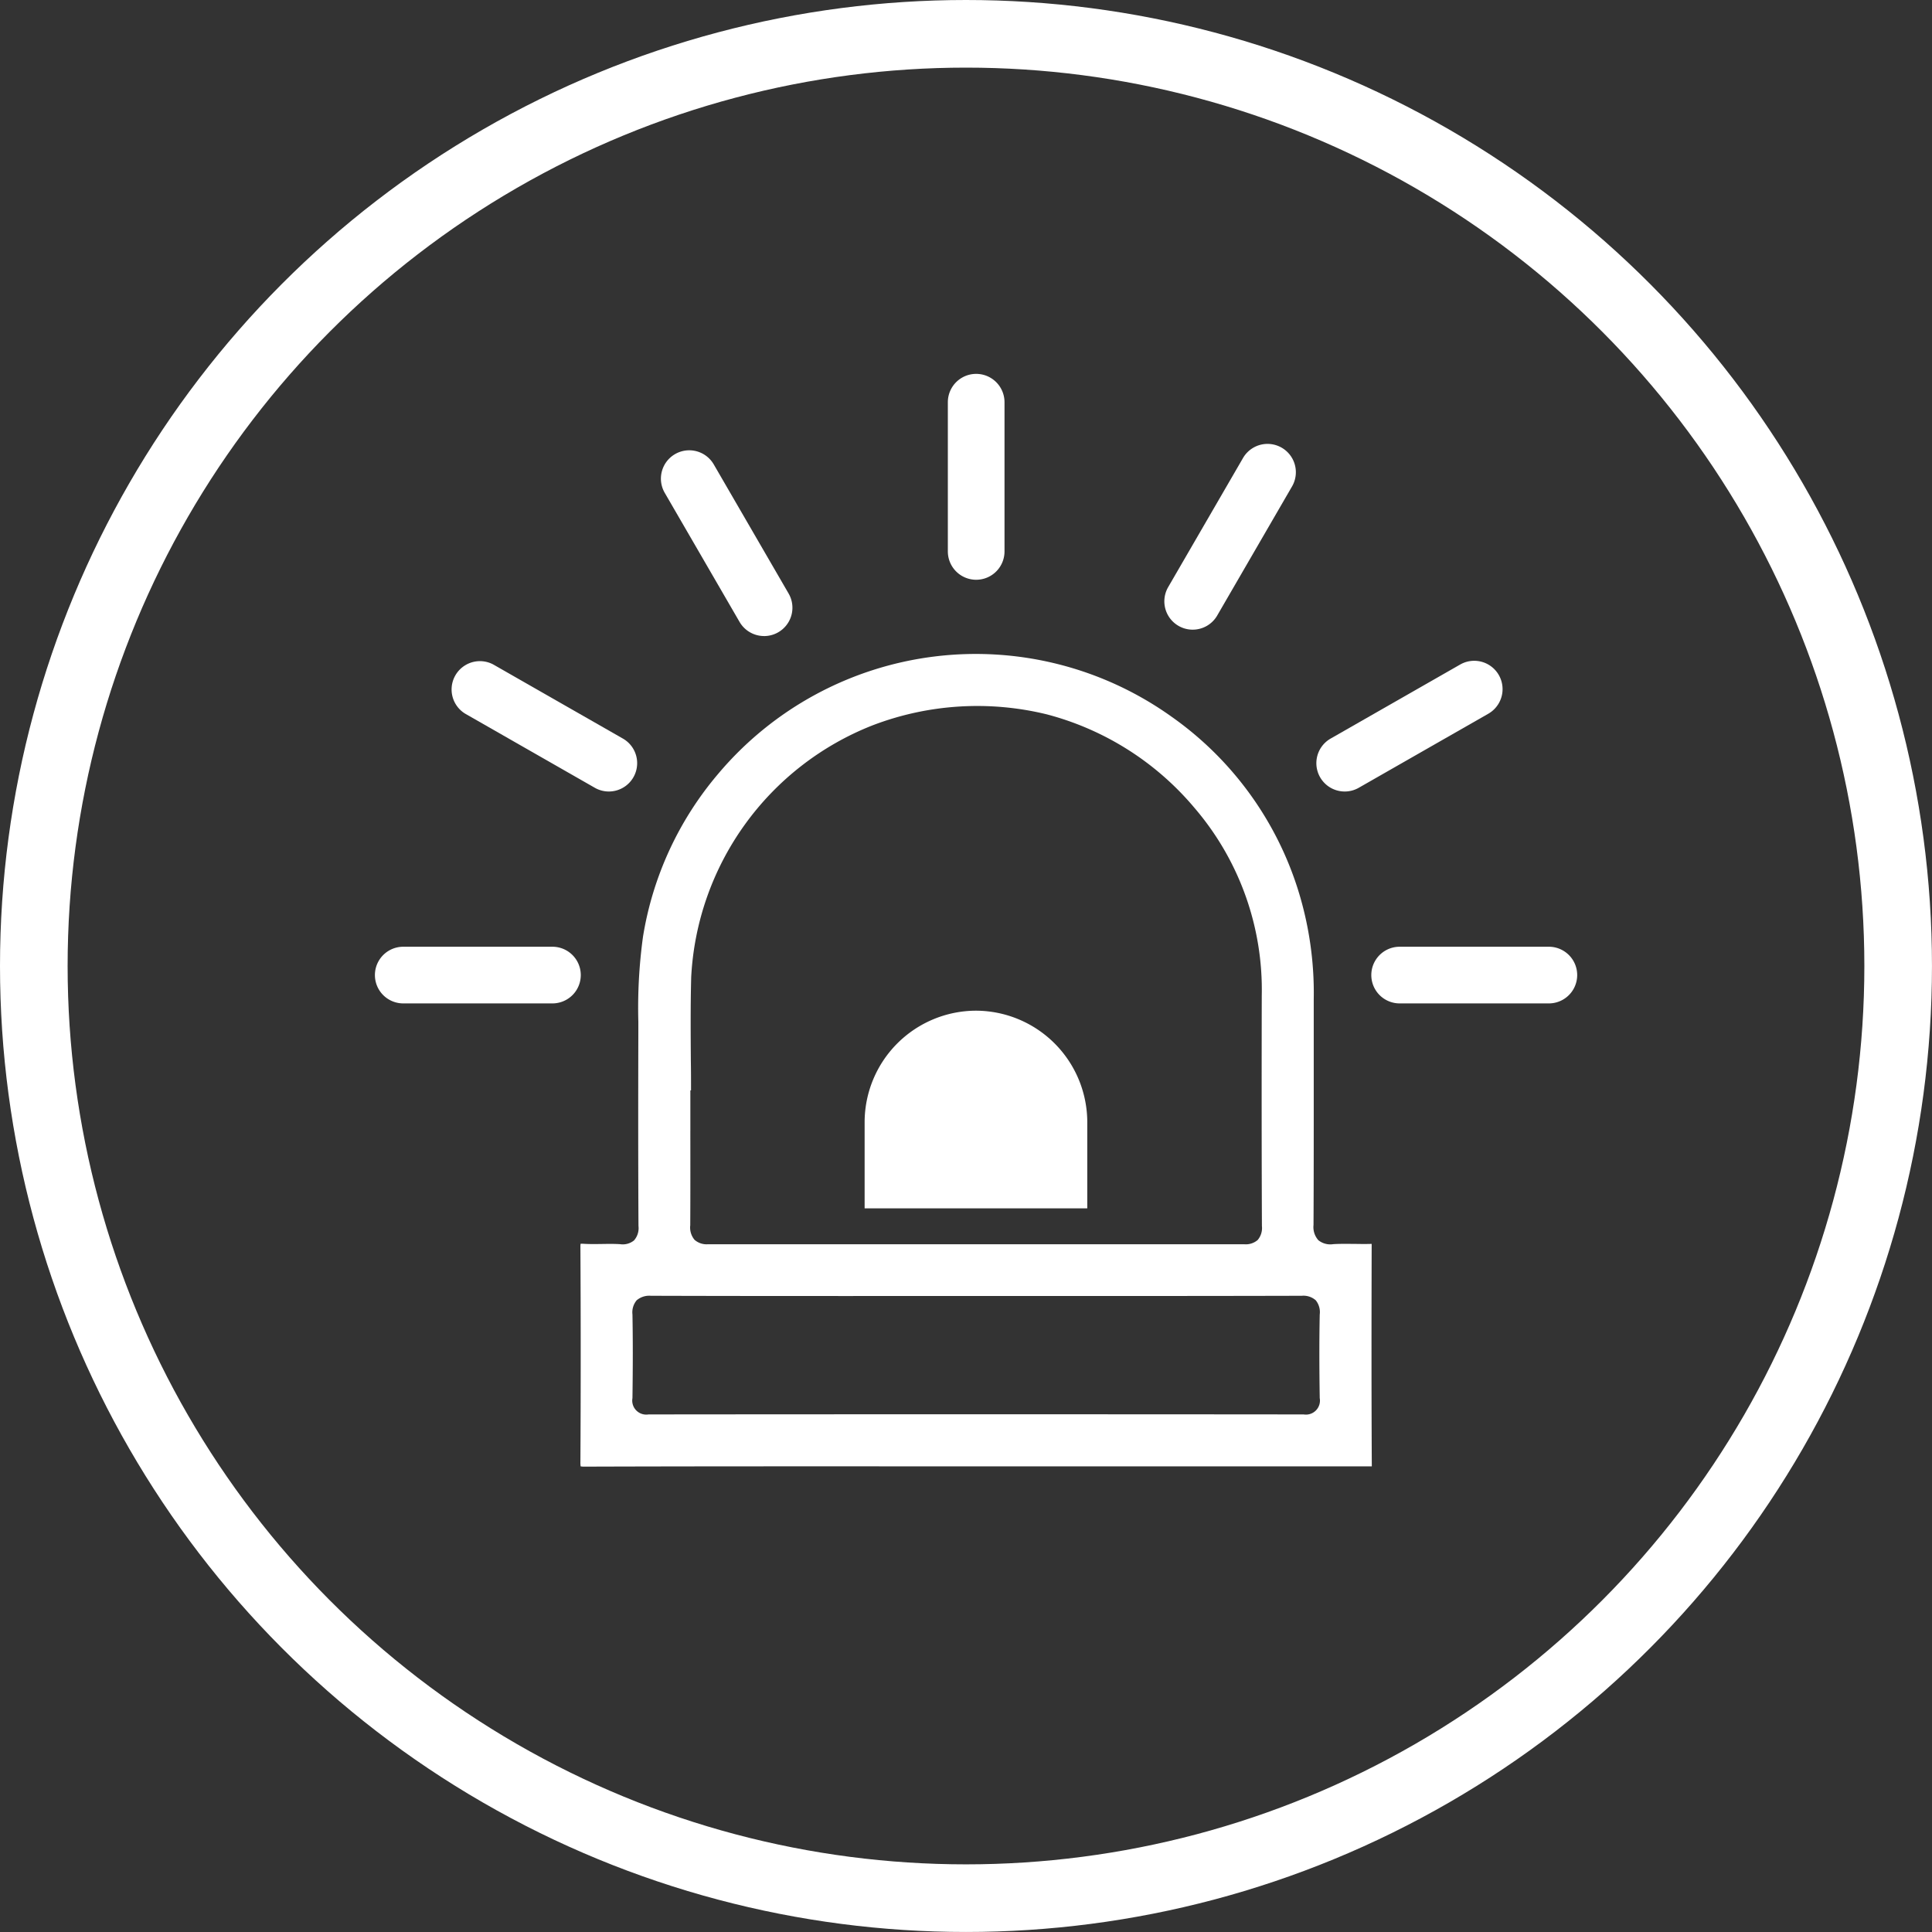
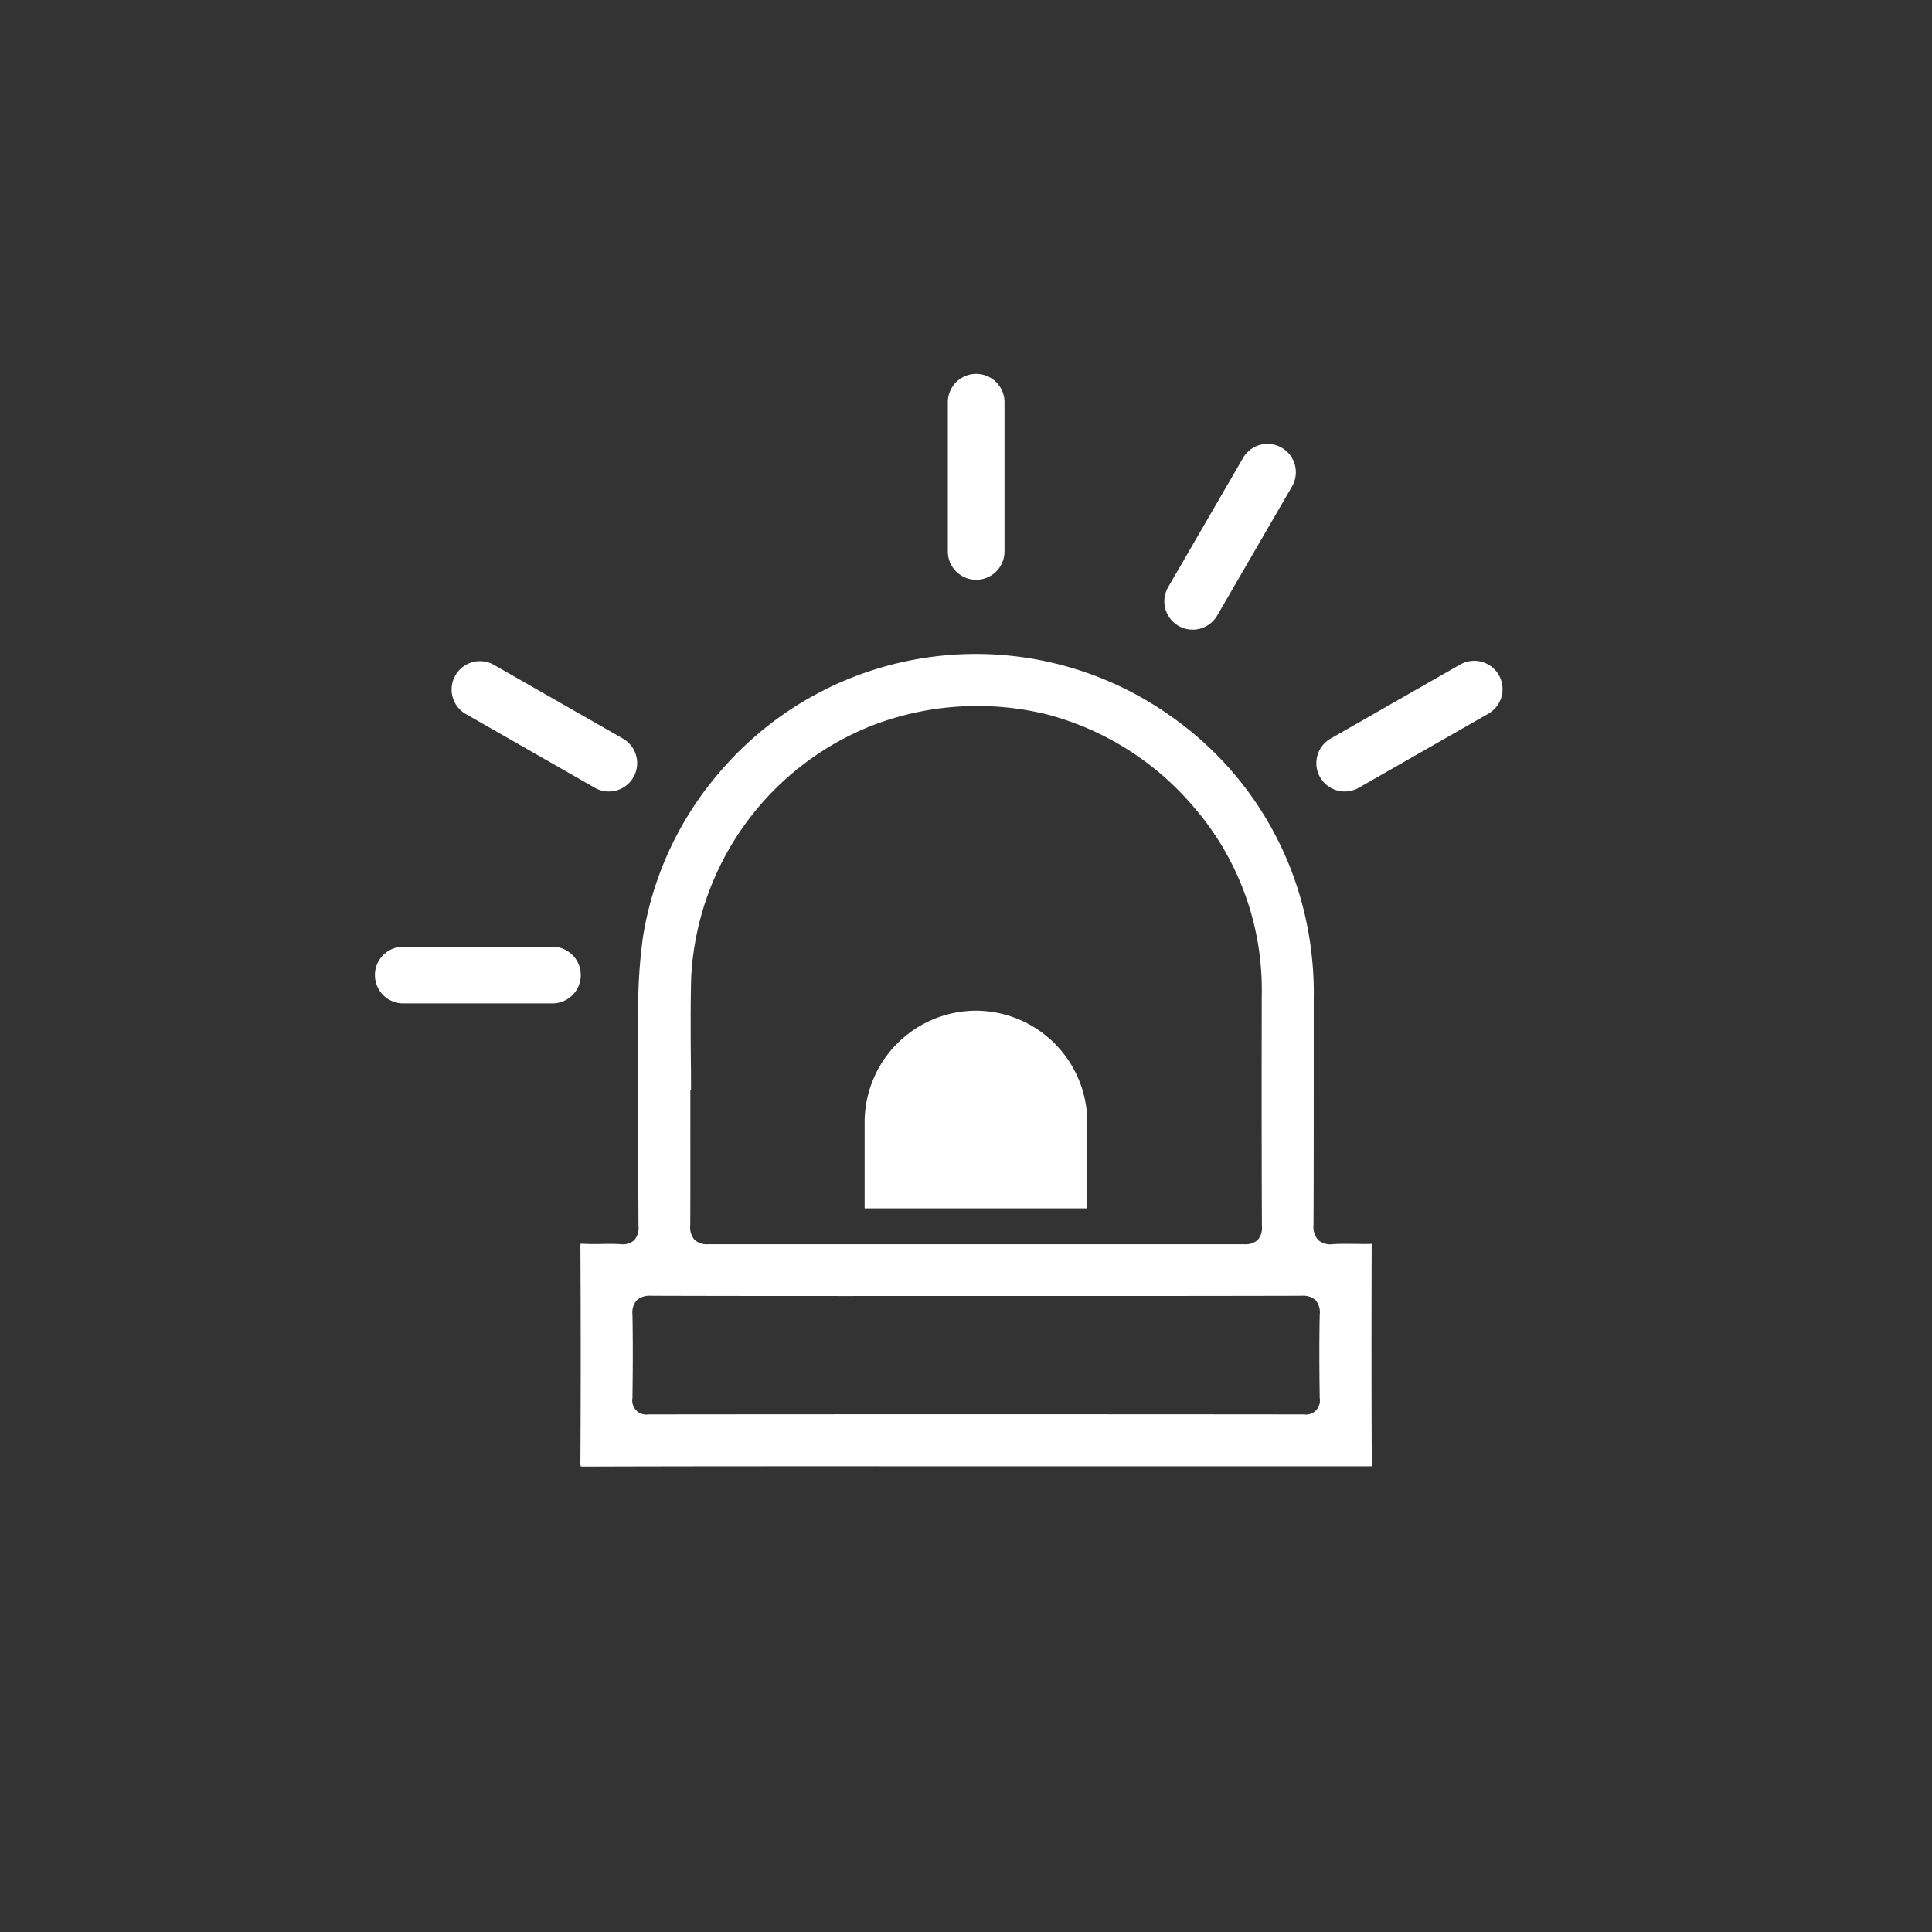
<svg xmlns="http://www.w3.org/2000/svg" width="85.713" height="85.713" viewBox="0 0 85.713 85.713">
  <rect x="0" y="0" width="85.713" height="85.713" fill="#333333" stroke="none" />
  <g id="Groupe_11176" data-name="Groupe 11176" transform="translate(-533.387 -3271.287)">
    <g id="Groupe_11138" data-name="Groupe 11138" transform="translate(550.02 3287.875)">
      <path id="Tracé_15283" data-name="Tracé 15283" d="M1664.442,1949.017c-.257.008-.514.005-.763,0-.326,0-.635-.008-.944.012a.846.846,0,0,1-.658-.175.874.874,0,0,1-.215-.674c.01-1.956.01-3.945.01-5.869q0-2.076,0-4.152a15.3,15.3,0,0,0-.734-4.967,14.822,14.822,0,0,0-5.564-7.557,14.94,14.94,0,0,0-20.11,2.512,14.788,14.788,0,0,0-3.35,7.246,23.168,23.168,0,0,0-.206,3.772v.477c-.009,3.44-.007,6.086.006,8.581a.821.821,0,0,1-.2.642.791.791,0,0,1-.612.165c-.261-.017-.523-.013-.8-.009s-.553.009-.835-.009a.832.832,0,0,0-.121,0,.919.919,0,0,0-.008.145c.017,3.191.017,6.4,0,9.53a1.111,1.111,0,0,0,.01.2.856.856,0,0,0,.17.012h.006c4.6-.015,9.278-.014,13.8-.013h21.124C1664.429,1955.5,1664.434,1952.142,1664.442,1949.017Zm-30.226-5.025v-1.785h.029c0-.447,0-.893-.008-1.34-.008-1.209-.017-2.459.016-3.69a12.712,12.712,0,0,1,8.039-11.162,12.991,12.991,0,0,1,7.744-.489,12.8,12.8,0,0,1,6.547,4.15,12.394,12.394,0,0,1,2.983,8.335c-.008,3.8-.006,7.143.007,10.216a.819.819,0,0,1-.189.618.809.809,0,0,1-.6.188h-23.788a.81.81,0,0,1-.593-.195.848.848,0,0,1-.192-.646C1634.218,1946.794,1634.217,1945.37,1634.215,1943.992Zm27.922,8.158c-.022,1.094-.022,2.273,0,3.709a.622.622,0,0,1-.712.724h0c-9.731-.009-19.51-.009-29.068,0h0a.622.622,0,0,1-.711-.725c.02-1.453.02-2.632,0-3.709a.832.832,0,0,1,.187-.63.863.863,0,0,1,.63-.2c3.831.012,7.727.011,11.493.01h5.976c3.736,0,7.6,0,11.4-.01h.009a.826.826,0,0,1,.619.2A.835.835,0,0,1,1662.138,1952.15Z" transform="translate(-1620.221 -1910.42)" fill="#fff" />
      <path id="Tracé_15284" data-name="Tracé 15284" d="M1704.6,2026.105v-3.831a4.954,4.954,0,0,1,4.939-4.939h0a4.954,4.954,0,0,1,4.939,4.939v3.831Z" transform="translate(-1682.874 -1989.084)" fill="#fff" />
      <path id="Tracé_15285" data-name="Tracé 15285" d="M1582.83,2002.919h-6.619a1.257,1.257,0,1,1,0-2.514h6.619a1.257,1.257,0,0,1,0,2.514Z" transform="translate(-1574.954 -1974.991)" fill="#fff" />
      <path id="Tracé_15286" data-name="Tracé 15286" d="M1727.884,1857.891a1.257,1.257,0,0,1-1.257-1.257v-6.62a1.257,1.257,0,0,1,2.514,0v6.62A1.257,1.257,0,0,1,1727.884,1857.891Z" transform="translate(-1701.209 -1848.758)" fill="#fff" />
-       <path id="Tracé_15287" data-name="Tracé 15287" d="M1655.252,1877.224a1.257,1.257,0,0,1-1.089-.626l-3.32-5.727a1.257,1.257,0,0,1,2.175-1.261l3.32,5.727a1.257,1.257,0,0,1-1.086,1.888Z" transform="translate(-1637.985 -1865.594)" fill="#fff" />
      <path id="Tracé_15288" data-name="Tracé 15288" d="M1602.1,1930.508a1.251,1.251,0,0,1-.623-.166l-5.747-3.285a1.257,1.257,0,0,1,1.247-2.182l5.747,3.285a1.257,1.257,0,0,1-.625,2.348Z" transform="translate(-1591.722 -1911.981)" fill="#fff" />
      <path id="Tracé_15289" data-name="Tracé 15289" d="M1785.193,1875.535a1.257,1.257,0,0,1-1.086-1.888l3.32-5.727a1.257,1.257,0,0,1,2.175,1.261l-3.32,5.727A1.256,1.256,0,0,1,1785.193,1875.535Z" transform="translate(-1748.914 -1864.188)" fill="#fff" />
      <path id="Tracé_15290" data-name="Tracé 15290" d="M1825.443,1930.506a1.257,1.257,0,0,1-.625-2.348l5.747-3.285a1.257,1.257,0,0,1,1.248,2.183l-5.747,3.285A1.253,1.253,0,0,1,1825.443,1930.506Z" transform="translate(-1782.418 -1911.979)" fill="#fff" />
-       <path id="Tracé_15291" data-name="Tracé 15291" d="M1846.607,2002.919h-6.62a1.257,1.257,0,0,1,0-2.514h6.62a1.257,1.257,0,0,1,0,2.514Z" transform="translate(-1794.525 -1974.991)" fill="#fff" />
    </g>
    <g id="cardiologie-blanc" transform="translate(3095.387 7460)">
      <g id="Groupe_10991" data-name="Groupe 10991" transform="translate(-2562 -4188.713)">
        <g id="Ellipse_291" data-name="Ellipse 291" transform="translate(0 0)" fill="none" stroke="#fff" stroke-width="3">
          <ellipse cx="42.856" cy="42.856" rx="42.856" ry="42.856" stroke="none" />
-           <ellipse cx="42.856" cy="42.856" rx="41.356" ry="41.356" fill="none" />
        </g>
      </g>
    </g>
  </g>
</svg>